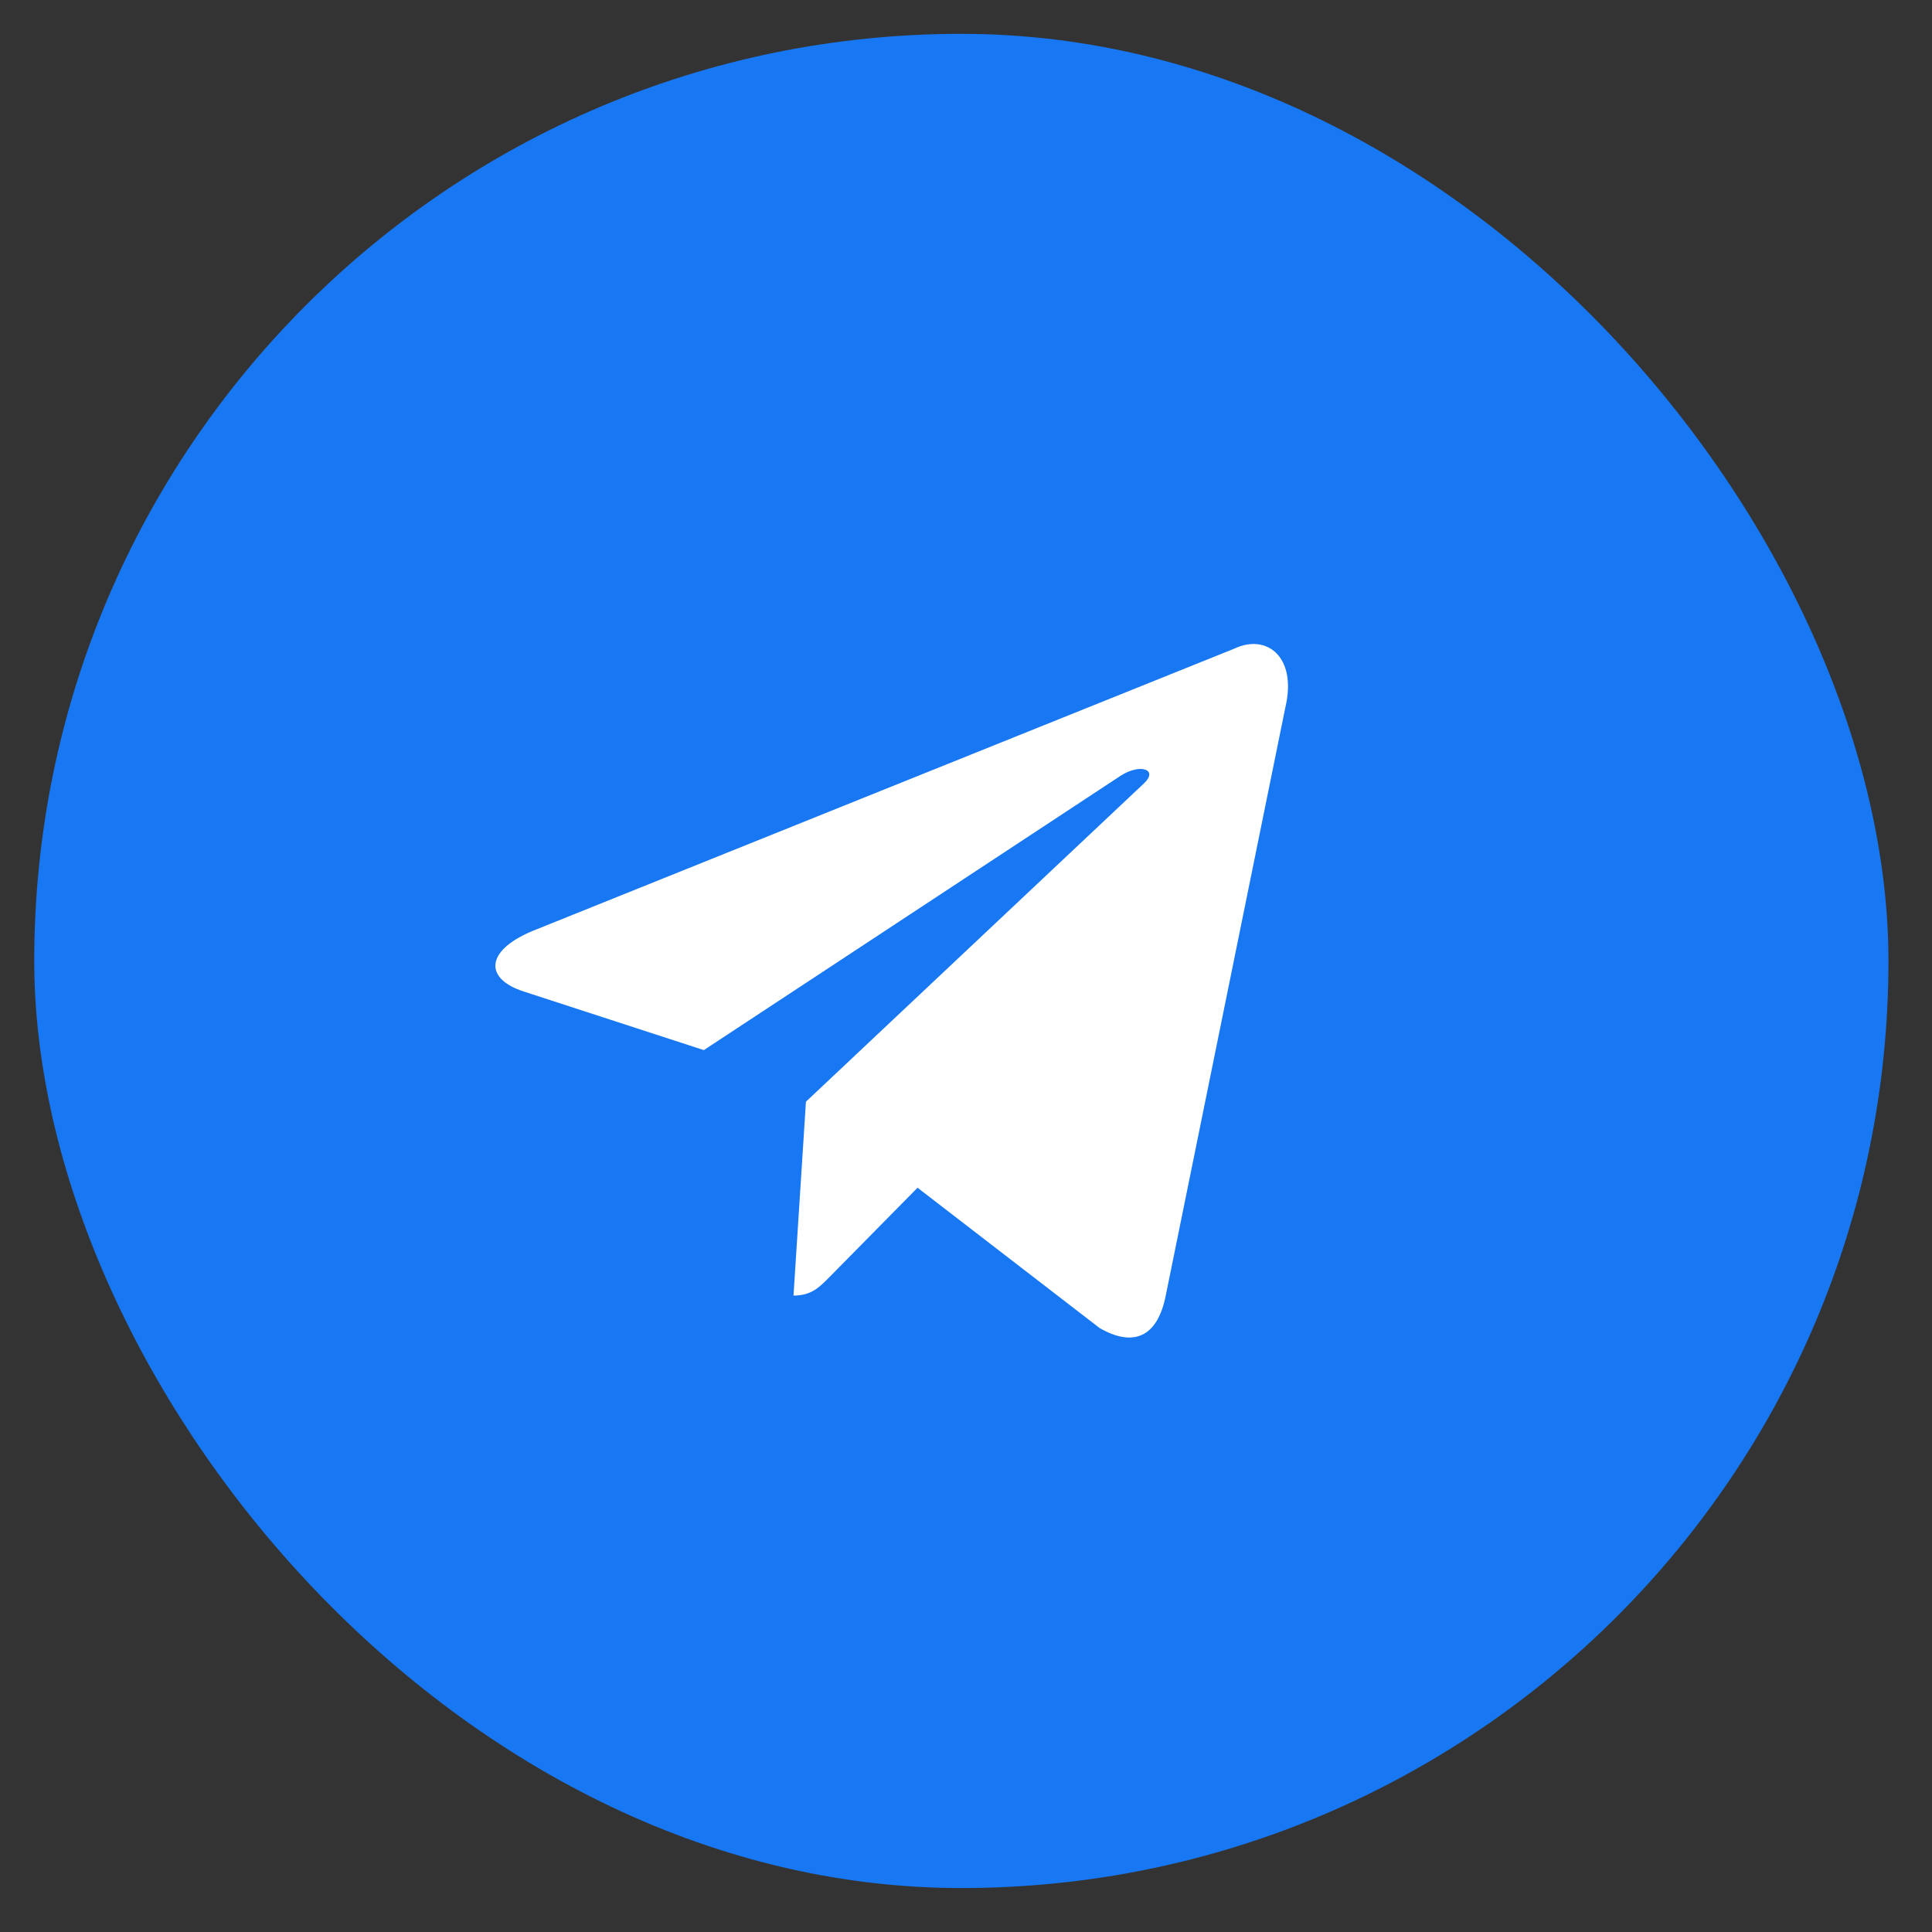
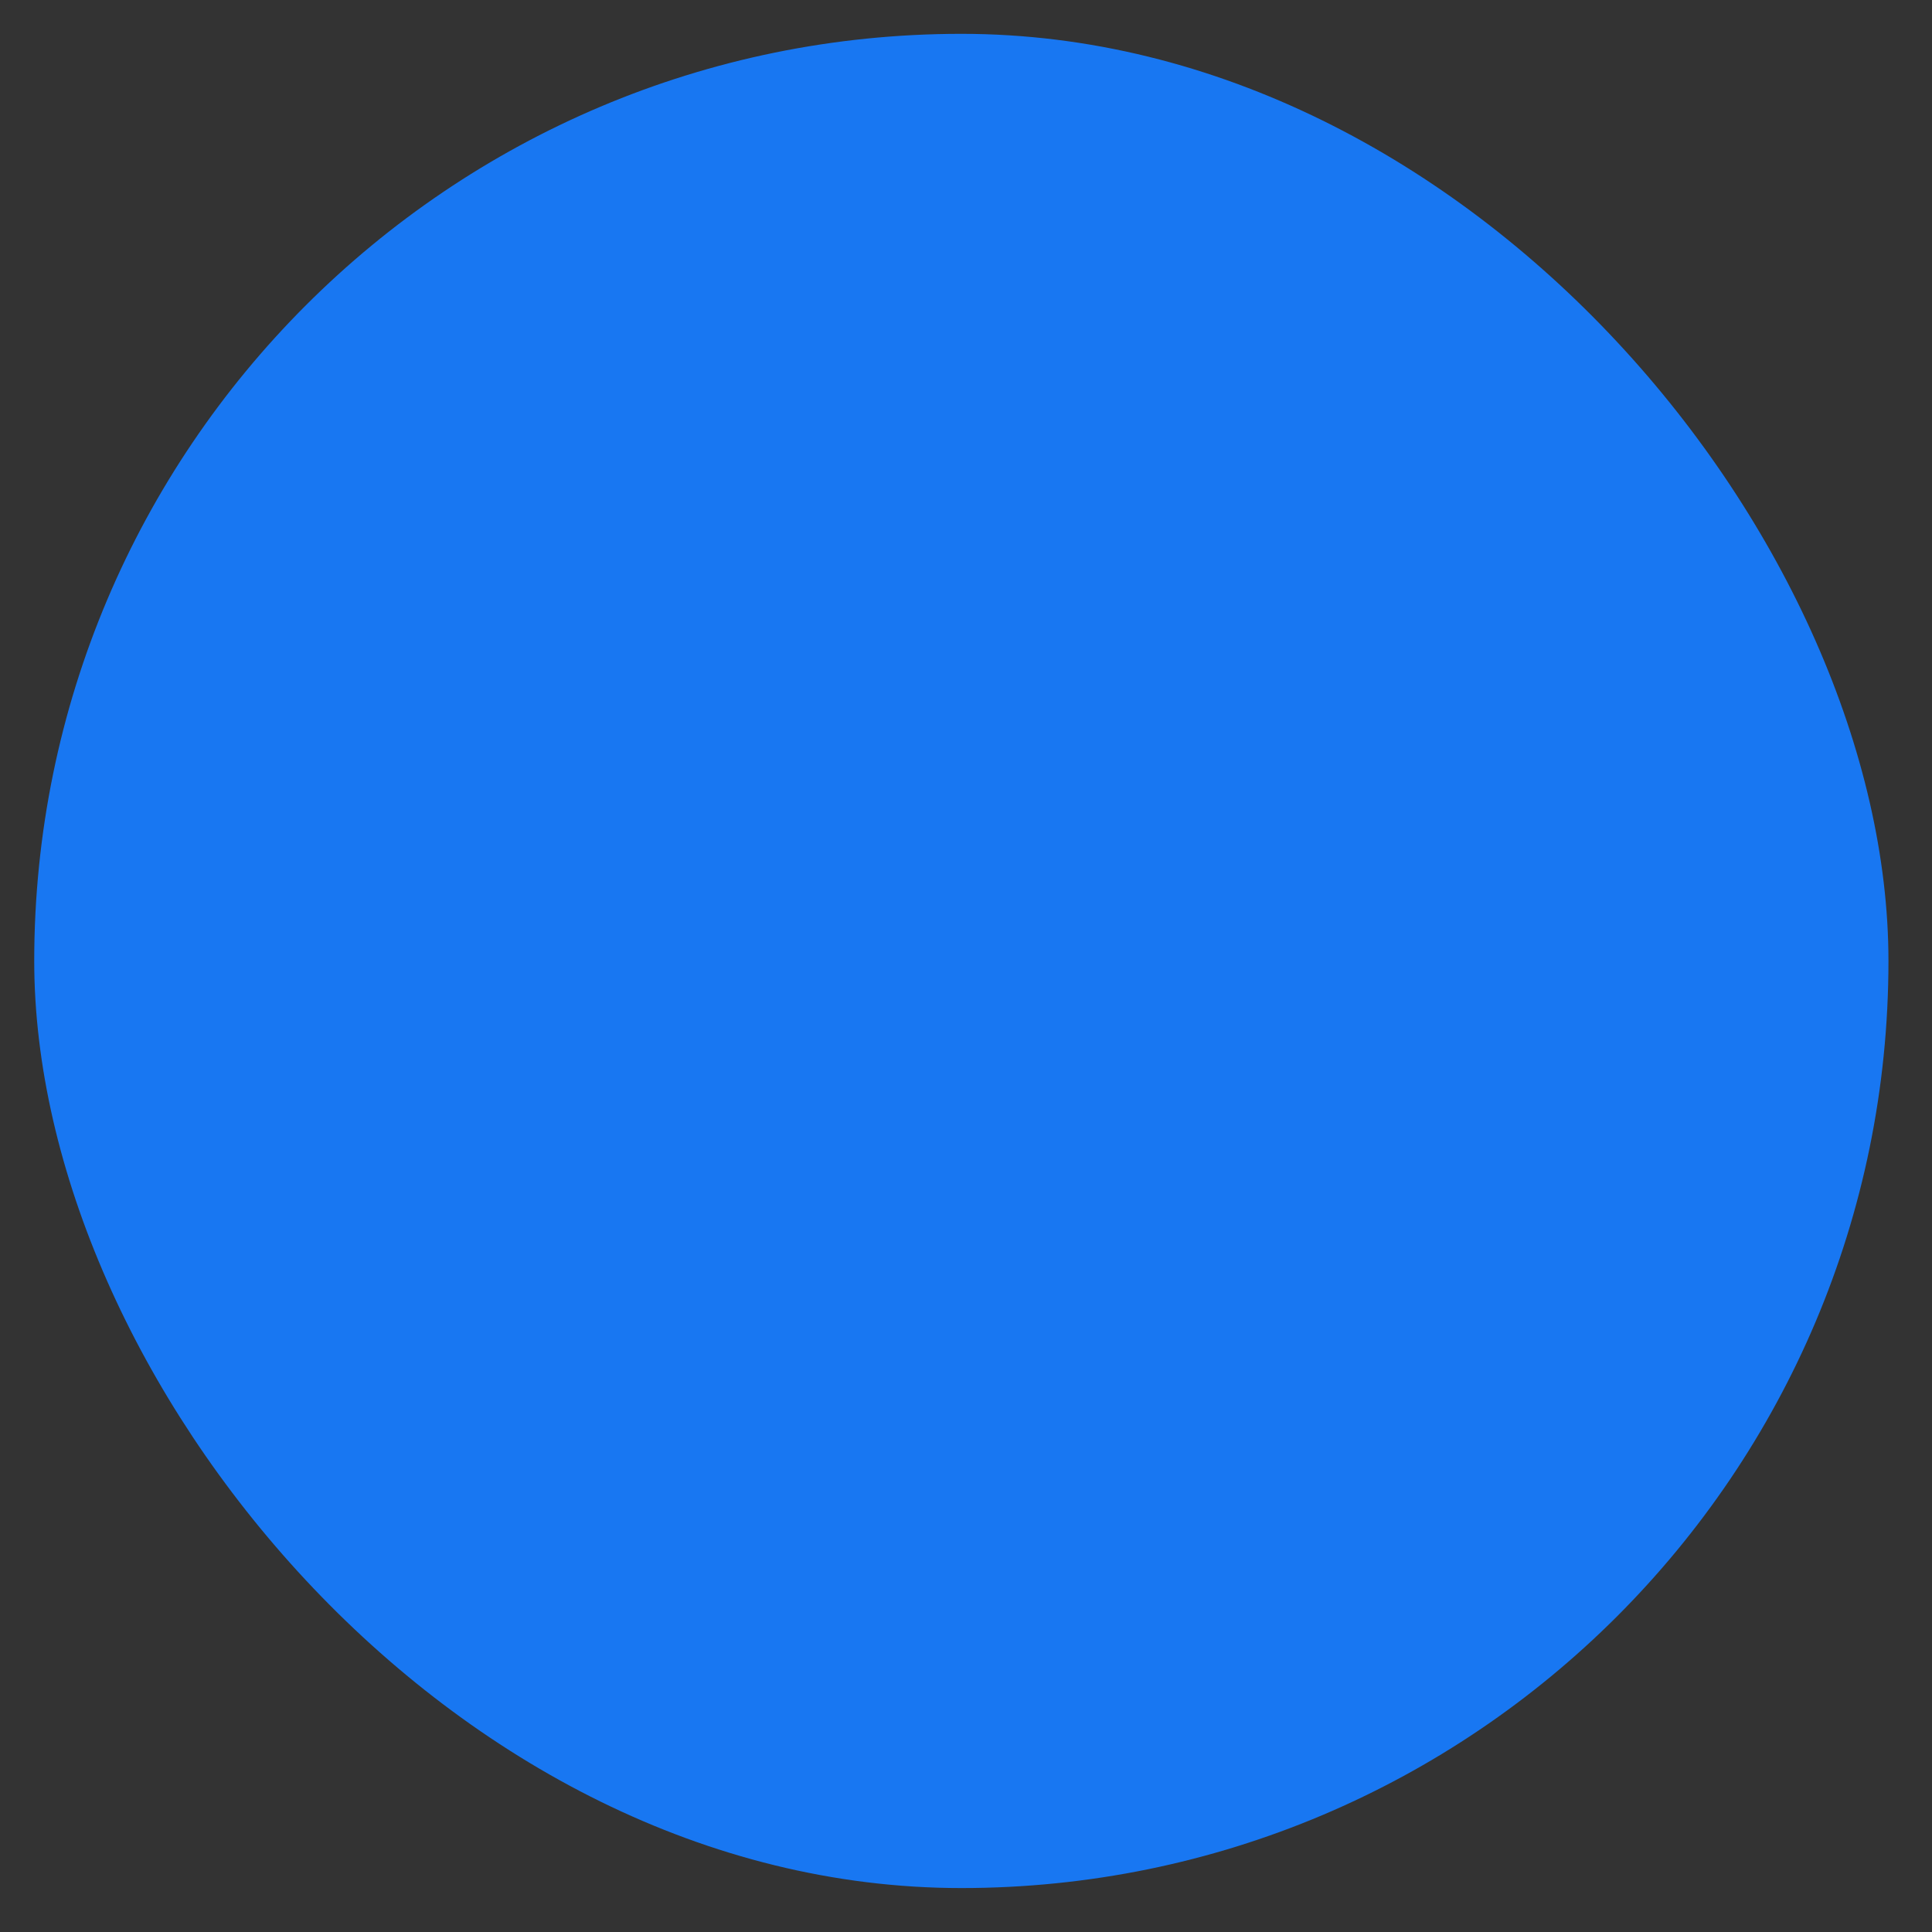
<svg xmlns="http://www.w3.org/2000/svg" width="39" height="39" viewBox="0 0 39 39" fill="none">
  <rect x="0" y="0" width="39" height="39" fill="#333333" stroke="none" />
  <rect x="0.691" y="0.683" width="37.43" height="37.43" rx="18.715" fill="#1877F2" />
-   <path d="M24.92 13.092L10.747 18.794C9.78 19.2 9.785 19.762 10.57 20.014L14.208 21.198L22.627 15.656C23.026 15.403 23.389 15.539 23.09 15.816L16.269 22.239H16.268L16.269 22.239L16.018 26.153C16.386 26.153 16.548 25.977 16.754 25.769L18.522 23.976L22.198 26.809C22.876 27.198 23.363 26.998 23.532 26.154L25.945 14.288C26.192 13.255 25.567 12.787 24.92 13.092V13.092Z" fill="white" />
</svg>